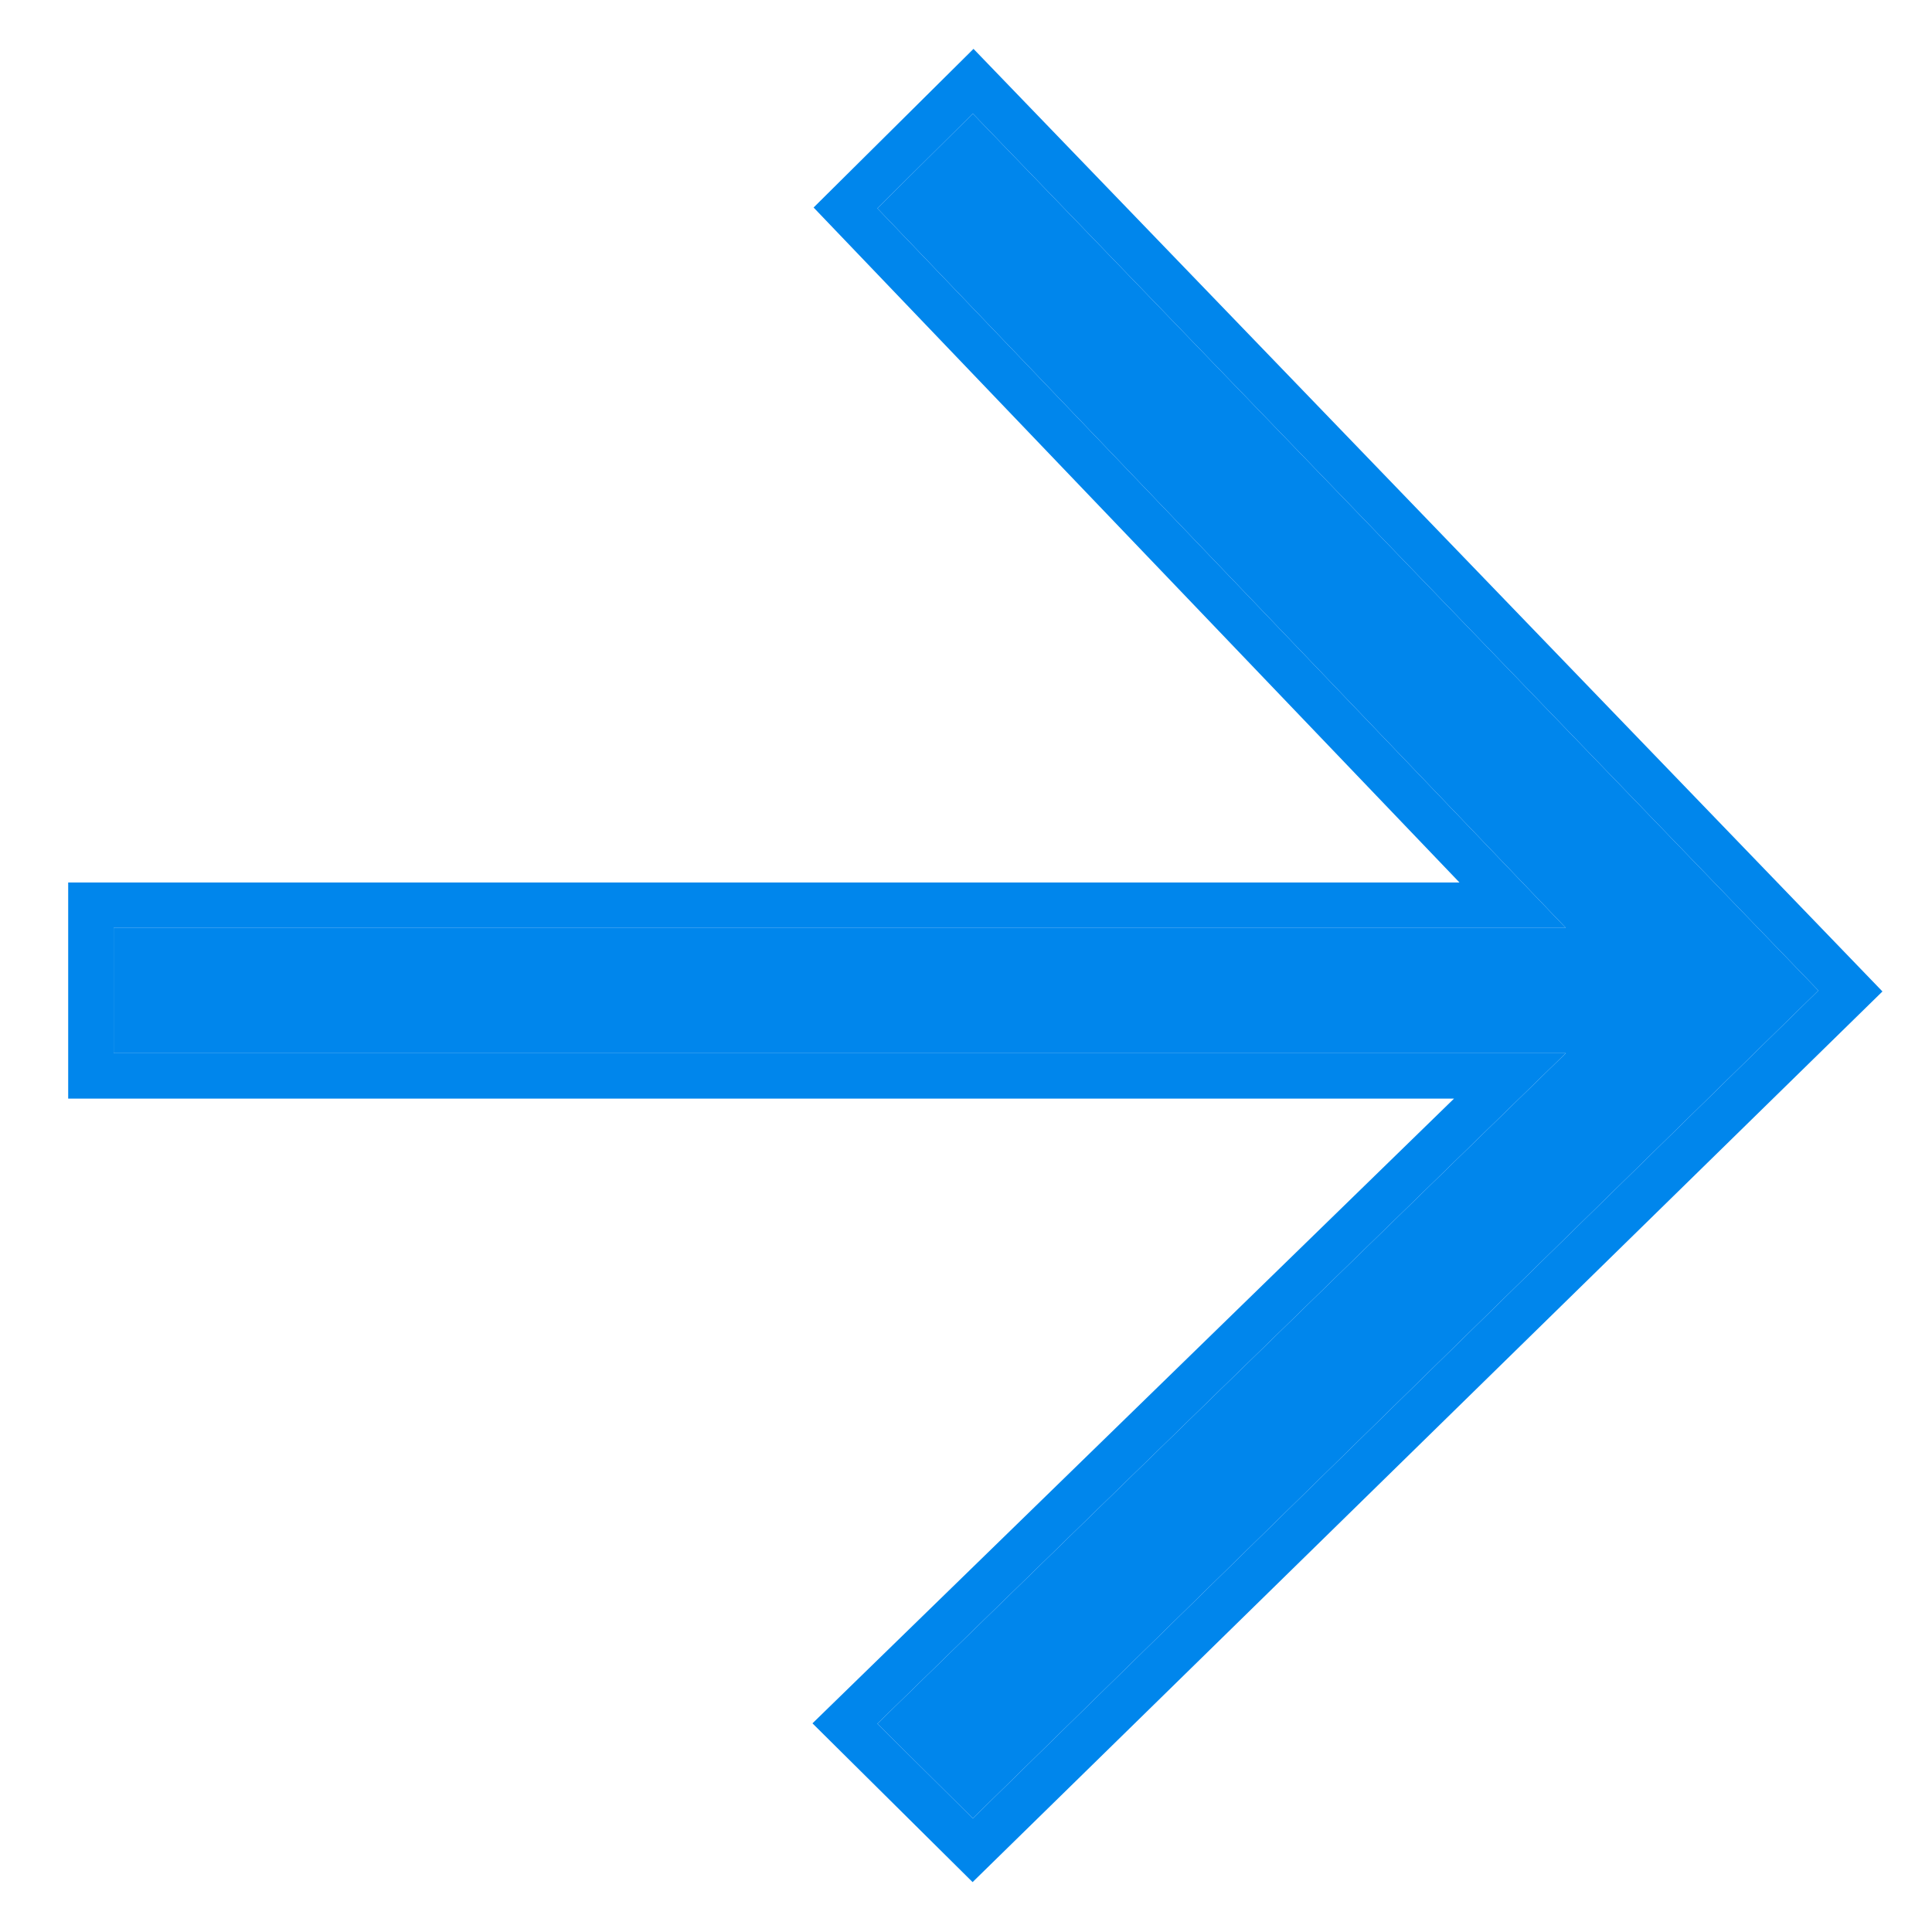
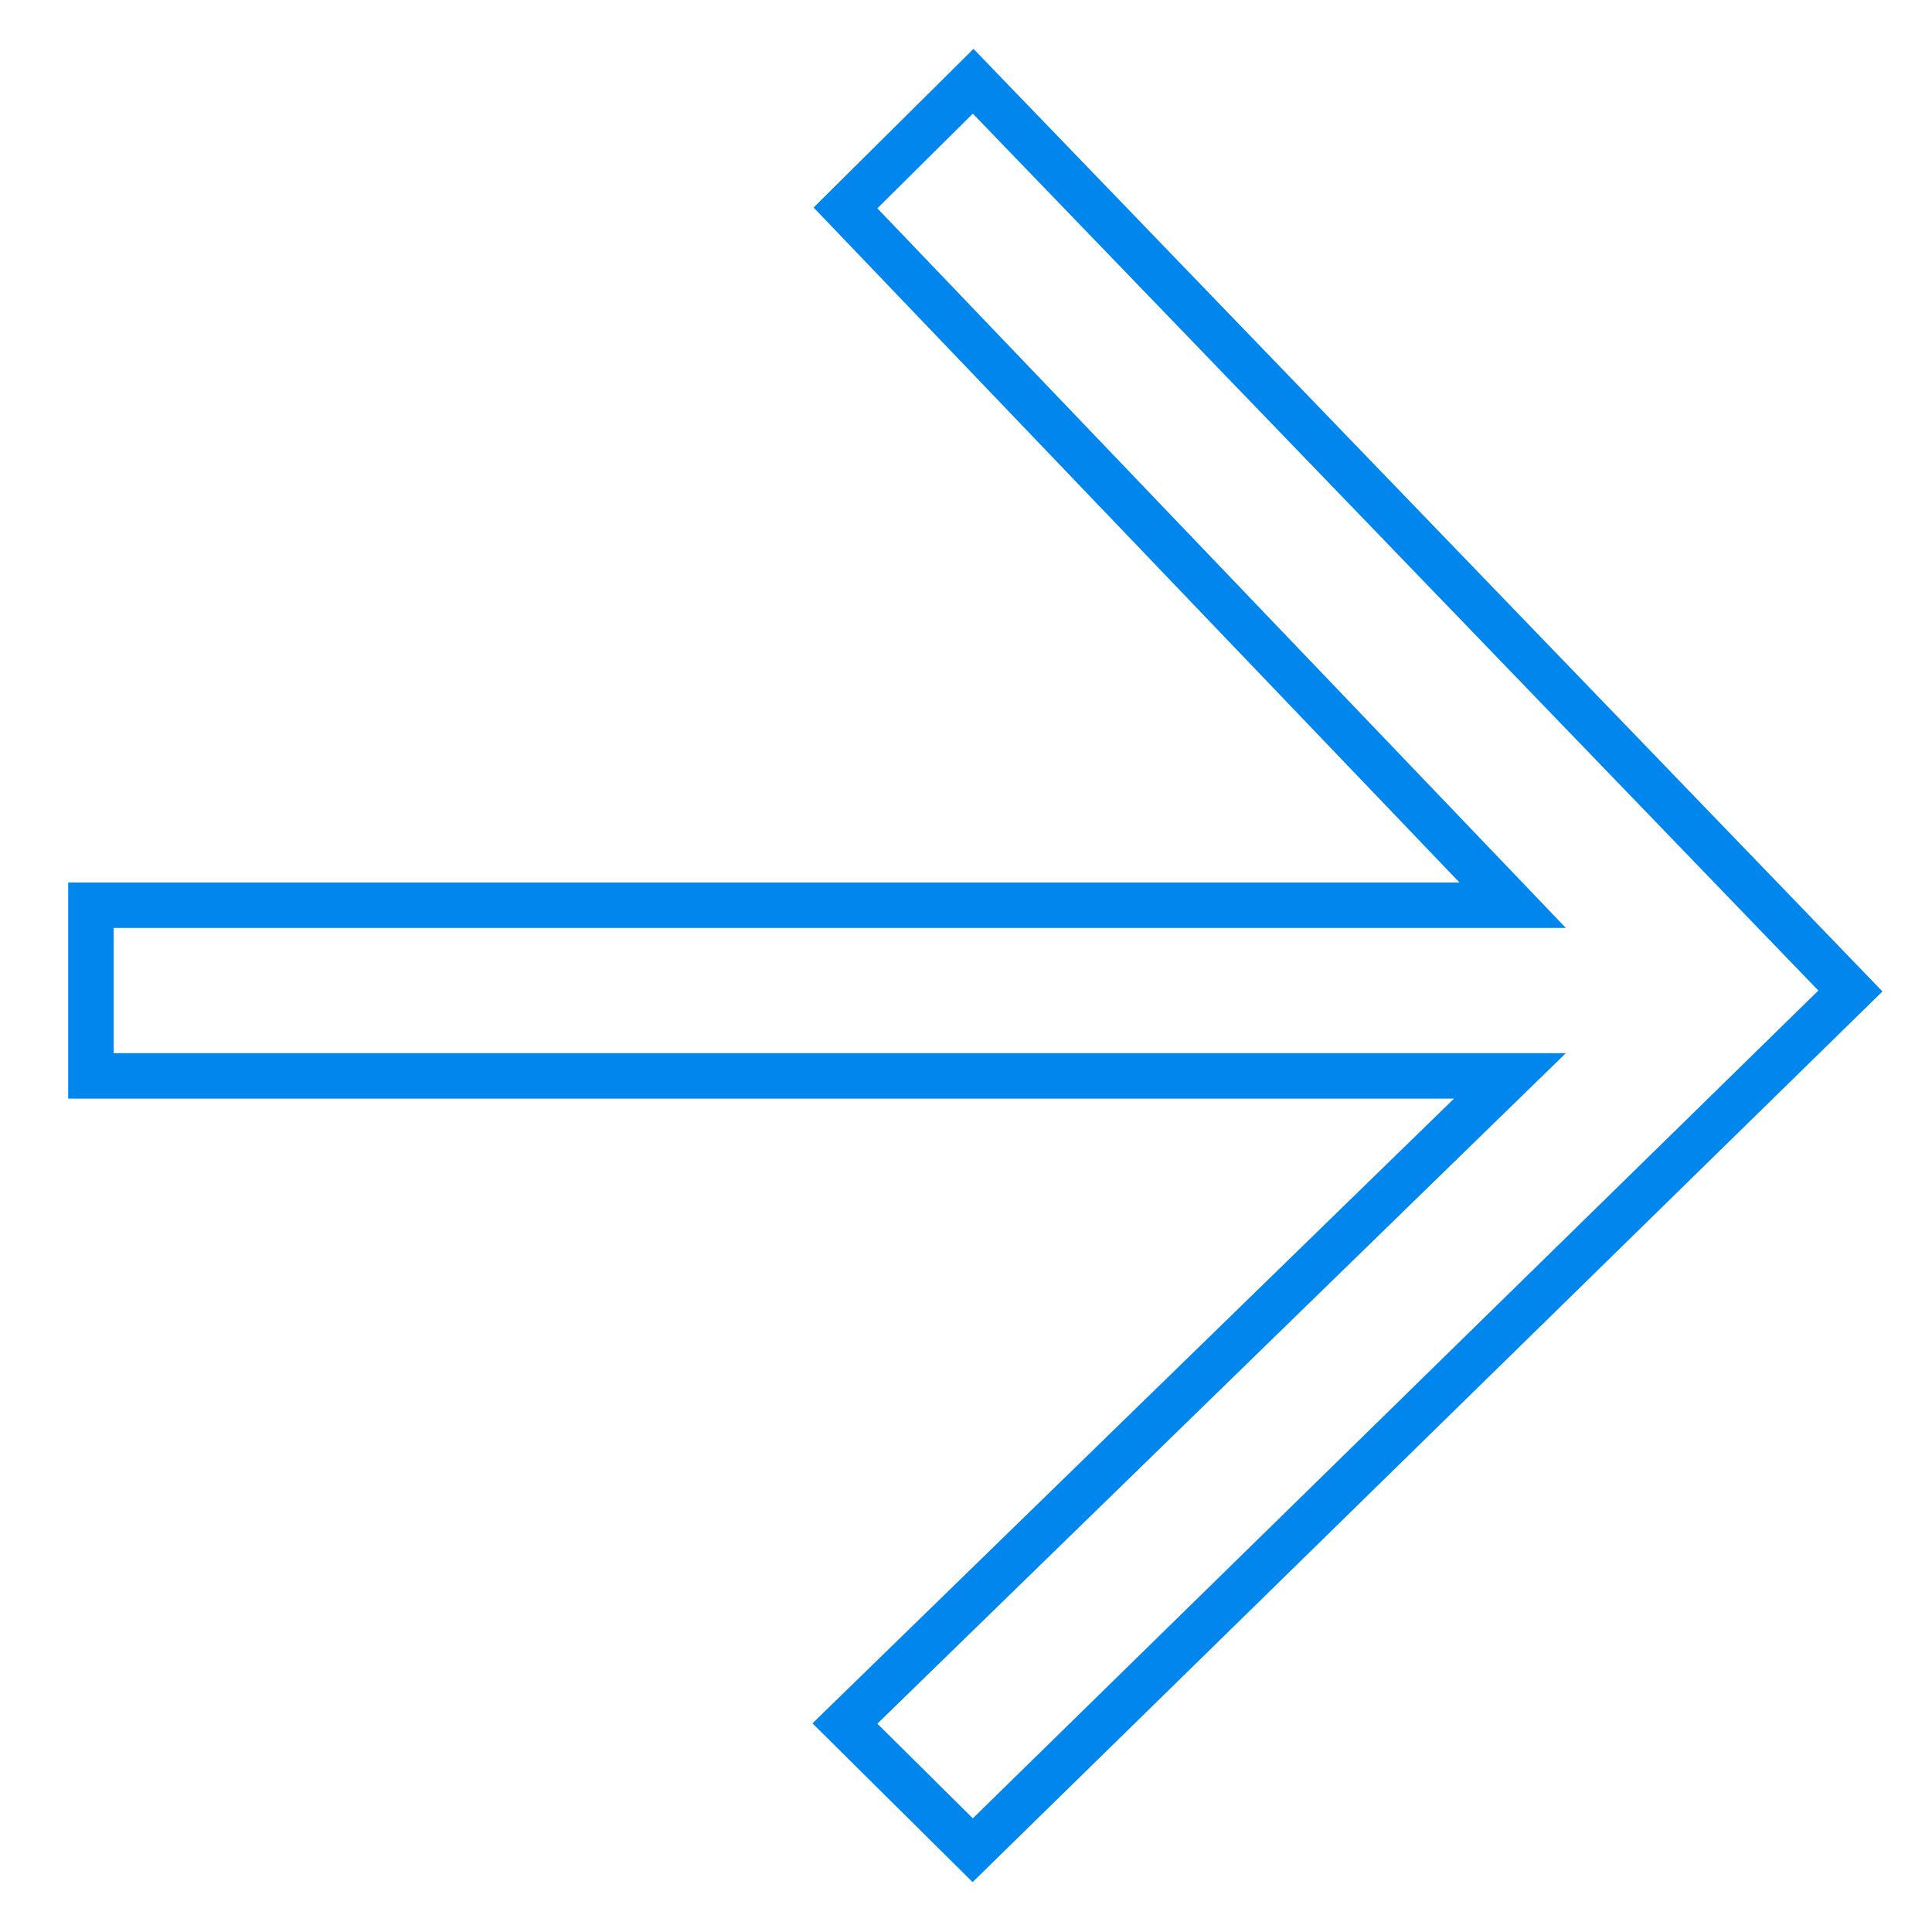
<svg xmlns="http://www.w3.org/2000/svg" width="17" height="17" viewBox="0 0 17 17" fill="none">
-   <path fill-rule="evenodd" clip-rule="evenodd" d="M13.778 9.267H1V8.165H13.778L7.72 1.833L8.56 1L16 8.716L8.56 16L7.72 15.167L13.778 9.267Z" fill="#0086EC" />
  <path fill-rule="evenodd" clip-rule="evenodd" d="M13.778 9.267H1V8.165H13.778L7.72 1.833L8.56 1L16 8.716L8.56 16L7.72 15.167L13.778 9.267ZM12.842 7.765L7.159 1.826L8.566 0.43L16.564 8.724L8.558 16.561L7.149 15.164L12.794 9.667H0.6V7.765H12.842Z" fill="#0086EC" />
</svg>